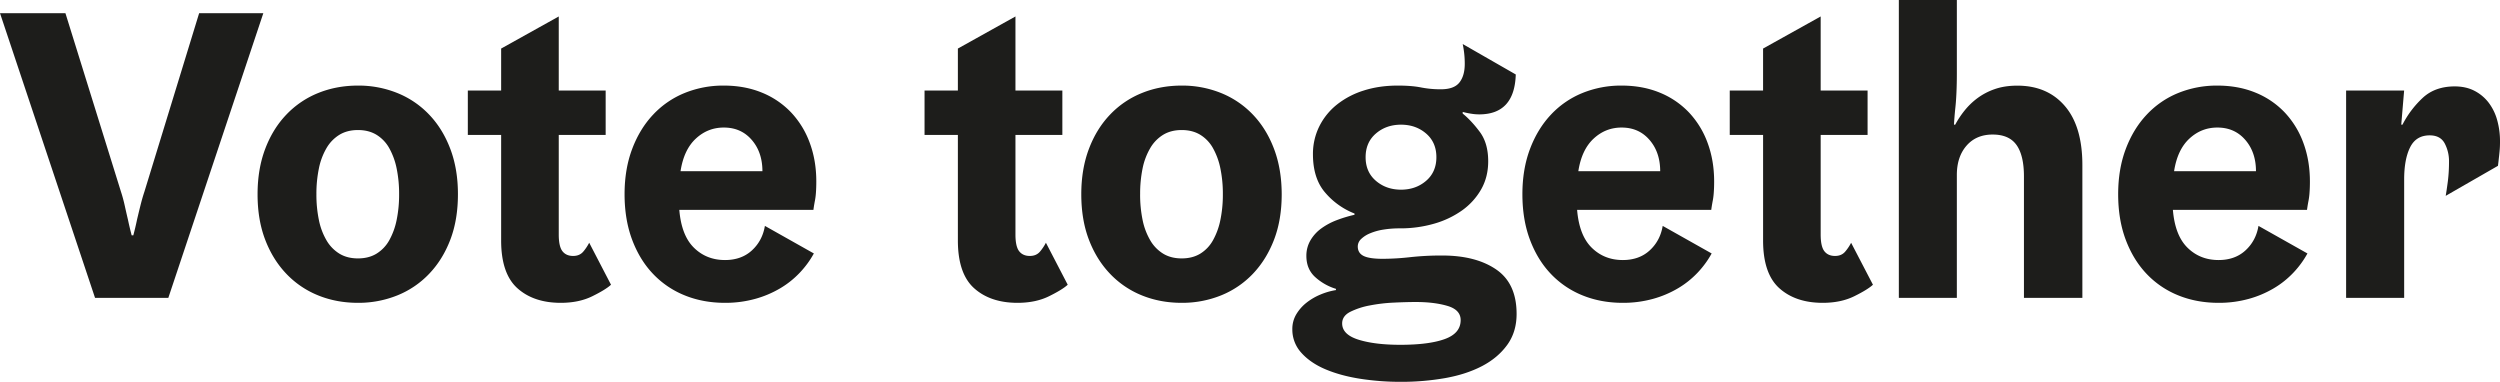
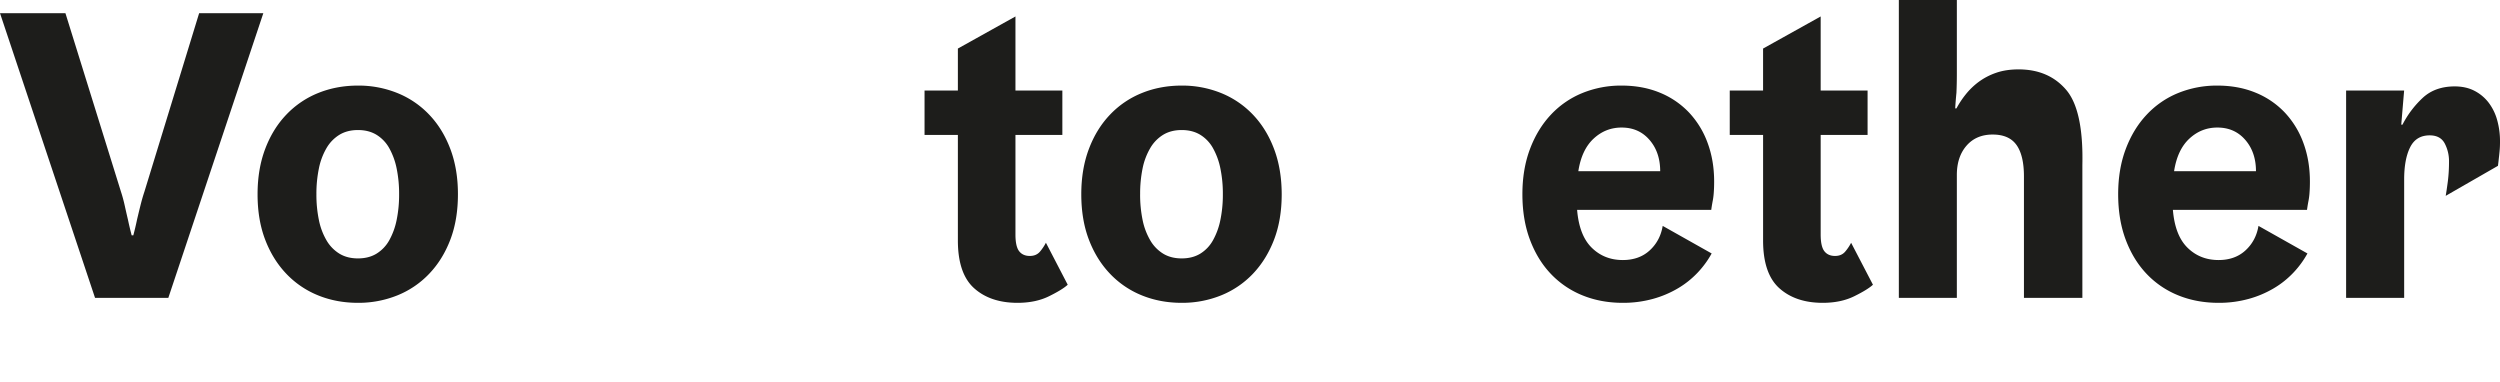
<svg xmlns="http://www.w3.org/2000/svg" viewBox="0 0 3594.46 548.99">
  <defs>
    <style>.fill{fill:#1d1d1b;}</style>
  </defs>
  <title>Vote together</title>
  <g id="Layer_2" data-name="Layer 2">
    <g id="Layer_1-2" data-name="Layer 1">
      <path class="fill" d="M173.93,275.68a200.61,200.61,0,0,1,5.32,19.52q2.35,10.65,4.73,20.71,2.36,11.23,5.33,22.47h2.36q3-11.22,5.33-22.47,2.35-10.07,5-20.71t5.62-19.52L286.33,18.93h92.28L242,428.31H136.66L0,18.93H94.06Z" />
      <path class="fill" d="M514.68,435.4q-30.76,0-57.09-10.64a130.53,130.53,0,0,1-45.85-31.06q-19.51-20.42-30.47-49.1t-10.94-65.37q0-36.08,10.94-65.08t30.47-49.39a130.4,130.4,0,0,1,45.85-31.06q26.31-10.65,57.09-10.65a149.19,149.19,0,0,1,56.49,10.65A130.31,130.31,0,0,1,617,164.76q19.51,20.4,30.47,49.39t10.94,65.08q0,36.69-10.94,65.37T617,393.7a130.44,130.44,0,0,1-45.85,31.06A149.18,149.18,0,0,1,514.68,435.4ZM454.93,279.23a179.36,179.36,0,0,0,3.55,37,94.78,94.78,0,0,0,10.94,29.28,54.38,54.38,0,0,0,18.64,19.23q11.22,6.81,26.62,6.8t26.62-6.8a52.25,52.25,0,0,0,18.34-19.23,100.57,100.57,0,0,0,10.65-29.28,180.08,180.08,0,0,0,3.54-37,180.18,180.18,0,0,0-3.54-37A100.57,100.57,0,0,0,559.64,213a52.4,52.4,0,0,0-18.34-19.23q-11.25-6.8-26.62-6.8t-26.62,6.8A54.55,54.55,0,0,0,469.42,213a94.78,94.78,0,0,0-10.94,29.28A179.46,179.46,0,0,0,454.93,279.23Z" />
-       <path class="fill" d="M878.5,409.38q-7.69,7.1-26.92,16.56t-45.26,9.46q-39,0-62.41-21t-23.37-68.92V194H672.63V130.15h47.91V69.81l82.83-46.15V130.15h67.44V194H803.37V337.2q0,17.18,5.32,24t15.38,6.8q9.46,0,14.79-6.5A67.63,67.63,0,0,0,847.14,349Z" />
-       <path class="fill" d="M976.7,301.71q3,36.69,21,54.42t44.67,17.75q23.66,0,38.75-13.9t18.63-35.2l70.4,39.64a133,133,0,0,1-19.82,27.21,129.48,129.48,0,0,1-28.4,22.77,147.14,147.14,0,0,1-36.38,15.38,159.73,159.73,0,0,1-43.18,5.62q-31.36,0-57.68-10.64A129,129,0,0,1,939.14,394q-19.25-20.1-30.18-49.1T898,279.23q0-36.08,10.94-65.08t30.18-49.39a127.91,127.91,0,0,1,45.25-31.06,147,147,0,0,1,56.2-10.65q30.18,0,54.72,10.06a120.22,120.22,0,0,1,42,28.39,127.11,127.11,0,0,1,26.91,43.78q9.46,25.44,9.47,55.61c0,6.31-.21,11.93-.59,16.86a94.77,94.77,0,0,1-1.78,12.72q-1.18,6.51-1.77,11.24Zm63.89-118.32q-23.07,0-40.23,16T978.48,246.1H1096.2q0-27.21-15.38-45T1040.59,183.39Z" />
      <path class="fill" d="M1535.15,409.38q-7.7,7.1-26.91,16.56T1463,435.4q-39,0-62.41-21t-23.37-68.92V194h-47.92V130.15h47.92V69.81L1460,23.66V130.15h67.44V194H1460V337.2q0,17.18,5.33,24t15.38,6.8q9.45,0,14.79-6.5A68.15,68.15,0,0,0,1503.8,349Z" />
      <path class="fill" d="M1699,435.4q-30.76,0-57.08-10.64a130.35,130.35,0,0,1-45.85-31.06q-19.53-20.42-30.47-49.1t-10.94-65.37q0-36.08,10.94-65.08t30.47-49.39a130.22,130.22,0,0,1,45.85-31.06q26.31-10.65,57.08-10.65a149.2,149.2,0,0,1,56.5,10.65,130.49,130.49,0,0,1,45.85,31.06q19.52,20.4,30.46,49.39t11,65.08q0,36.69-11,65.37t-30.46,49.1a130.62,130.62,0,0,1-45.85,31.06A149.2,149.2,0,0,1,1699,435.4Zm-59.75-156.17a180.05,180.05,0,0,0,3.55,37,95,95,0,0,0,11,29.28,54.36,54.36,0,0,0,18.63,19.23q11.24,6.81,26.62,6.8t26.63-6.8A52.15,52.15,0,0,0,1744,345.48a100,100,0,0,0,10.65-29.28,179.36,179.36,0,0,0,3.55-37,179.46,179.46,0,0,0-3.55-37A100,100,0,0,0,1744,213a52.3,52.3,0,0,0-18.33-19.23q-11.25-6.8-26.63-6.8t-26.62,6.8A54.52,54.52,0,0,0,1653.77,213a95,95,0,0,0-11,29.28A180.15,180.15,0,0,0,1639.27,279.23Z" />
-       <path class="fill" d="M1887.74,221.84a88.58,88.58,0,0,1,9.17-40.22,93.06,93.06,0,0,1,25.44-31.36,118.83,118.83,0,0,1,38.45-20.11q22.18-7.09,48.81-7.1,20.1,0,33.42,2.66a145.88,145.88,0,0,0,28.69,2.66q18.93,0,26.62-9.76T2106,91.7a132.1,132.1,0,0,0-.89-15.68c-.59-4.93-1.29-9.17-2.07-12.72l76.31,43.78q-1.77,57.38-52.65,57.38a74.24,74.24,0,0,1-12.72-1.18,106,106,0,0,1-10.94-2.37v2.37q12.42,10.07,24.55,26.32t12.12,42.3q0,22.48-10.05,40.23a94.62,94.62,0,0,1-27.21,30.17,131.32,131.32,0,0,1-40.23,19.23,175.19,175.19,0,0,1-49.7,6.8,146.3,146.3,0,0,0-23.36,1.77,82.25,82.25,0,0,0-19.23,5.33,40.9,40.9,0,0,0-13,8.28,14.68,14.68,0,0,0-4.74,10.65q0,9.47,8.29,13.6t27.21,4.15a356.65,356.65,0,0,0,39.93-2.37,412.67,412.67,0,0,1,45.85-2.37q48.49,0,77.79,20.12t29.28,63.89q0,26-13.6,44.66t-36.38,30.47q-22.78,11.82-53,17.15a363.82,363.82,0,0,1-63.3,5.33,376.75,376.75,0,0,1-58.86-4.44q-28.11-4.44-49.7-13.6t-34.6-23.67a49.28,49.28,0,0,1-13-34,40.84,40.84,0,0,1,5.62-21.3,61.09,61.09,0,0,1,14.5-16.57,84.41,84.41,0,0,1,20.11-11.83,96.64,96.64,0,0,1,22.48-6.5v-1.78A78.48,78.48,0,0,1,1891,398.43q-12.72-11.54-12.71-30.47a43.49,43.49,0,0,1,5.91-22.48,56.39,56.39,0,0,1,15.68-17.15,95.31,95.31,0,0,1,22.18-11.83,187.86,187.86,0,0,1,25.44-7.69V307a106.11,106.11,0,0,1-42-29.87Q1887.75,256.75,1887.74,221.84Zm42,243.14q0,16,23.37,23.37t60.05,7.4q41.4,0,64.18-8.29t22.78-27.21q0-14.79-18.93-20.41t-45.55-5.62q-13.62,0-32,.89a233.91,233.91,0,0,0-34.61,4.14,106.29,106.29,0,0,0-27.8,9.17Q1929.75,454.33,1929.74,465Zm33.72-239q0,21.3,14.79,34t36.09,12.72q21.3,0,36.09-12.72t14.79-34q0-21.28-14.79-34t-36.09-12.72q-21.3,0-36.09,12.72T1963.46,226Z" />
      <path class="fill" d="M2267.54,301.71q3,36.69,21,54.42t44.66,17.75q23.65,0,38.75-13.9t18.64-35.2l70.4,39.64a133,133,0,0,1-19.82,27.21,129.48,129.48,0,0,1-28.4,22.77,147.3,147.3,0,0,1-36.38,15.38,159.75,159.75,0,0,1-43.19,5.62q-31.35,0-57.67-10.64A129.16,129.16,0,0,1,2230,394q-19.23-20.1-30.17-49.1t-10.94-65.66q0-36.08,10.94-65.08T2230,164.76a128,128,0,0,1,45.26-31.06,147,147,0,0,1,56.2-10.65q30.17,0,54.72,10.06a120.09,120.09,0,0,1,42,28.39,127,127,0,0,1,26.92,43.78q9.46,25.44,9.47,55.61c0,6.31-.21,11.93-.6,16.86a93.32,93.32,0,0,1-1.77,12.72q-1.18,6.51-1.78,11.24Zm63.89-118.32q-23.07,0-40.23,16t-21.89,46.74H2387q0-27.21-15.38-45T2331.43,183.39Z" />
      <path class="fill" d="M2692.89,409.38q-7.69,7.1-26.92,16.56t-45.25,9.46q-39,0-62.41-21t-23.37-68.92V194H2487V130.15h47.92V69.81l82.82-46.15V130.15h67.44V194h-67.44V337.2q0,17.18,5.32,24t15.38,6.8q9.47,0,14.79-6.5a68.24,68.24,0,0,0,8.29-12.43Z" />
-       <path class="fill" d="M2994,428.31h-84V253.79q0-30.18-10.65-45.26T2865,193.45q-23.67,0-37.56,16t-13.91,42V428.31h-83.41V0h83.41V105.89q0,14.2-.59,27.51t-1.77,23.37q-1.2,11.83-1.78,22.48h1.78a131.24,131.24,0,0,1,13.31-20.11,101,101,0,0,1,18.63-18,92.64,92.64,0,0,1,24.85-13q14.19-5,32.54-5,43.17,0,68.32,29.28T2994,237.22Z" />
+       <path class="fill" d="M2994,428.31h-84V253.79q0-30.18-10.65-45.26T2865,193.45q-23.67,0-37.56,16t-13.91,42V428.31h-83.41V0h83.41V105.89q0,14.2-.59,27.51q-1.2,11.83-1.78,22.48h1.78a131.24,131.24,0,0,1,13.31-20.11,101,101,0,0,1,18.63-18,92.64,92.64,0,0,1,24.85-13q14.19-5,32.54-5,43.17,0,68.32,29.28T2994,237.22Z" />
      <path class="fill" d="M3124.15,301.71q3,36.69,21,54.42t44.66,17.75q23.66,0,38.75-13.9t18.64-35.2l70.4,39.64a133,133,0,0,1-19.82,27.21,129.71,129.71,0,0,1-28.4,22.77A147.3,147.3,0,0,1,3233,429.78a159.75,159.75,0,0,1-43.19,5.62q-31.35,0-57.68-10.64A129.13,129.13,0,0,1,3086.58,394q-19.23-20.1-30.17-49.1t-10.94-65.66q0-36.08,10.94-65.08t30.17-49.39a128,128,0,0,1,45.26-31.06,147,147,0,0,1,56.2-10.65q30.16,0,54.72,10.06a120.09,120.09,0,0,1,42,28.39,127,127,0,0,1,26.92,43.78q9.45,25.44,9.47,55.61c0,6.31-.21,11.93-.6,16.86a94.92,94.92,0,0,1-1.77,12.72q-1.2,6.51-1.78,11.24ZM3188,183.39q-23.07,0-40.23,16t-21.89,46.74h117.73q0-27.21-15.38-45T3188,183.39Z" />
      <path class="fill" d="M3373.2,130.15h83.42l-4.14,49.1h1.77a139,139,0,0,1,29-38.45q17.75-16.56,46.14-16.57,16,0,28.1,6.21a60.66,60.66,0,0,1,20.41,16.86,73.5,73.5,0,0,1,12.43,25.15,113,113,0,0,1,4.14,31.05c0,5.13-.21,9.77-.6,13.91s-.79,7.79-1.18,10.94q-.6,5.93-1.18,10.06l-75.13,43.18q1.17-6.49,3-20.11a224.94,224.94,0,0,0,1.77-29,54.66,54.66,0,0,0-6.21-26.32q-6.21-11.53-21.59-11.54-19.53,0-28.1,17.16t-8.58,46.14V428.31H3373.2Z" />
    </g>
  </g>
</svg>